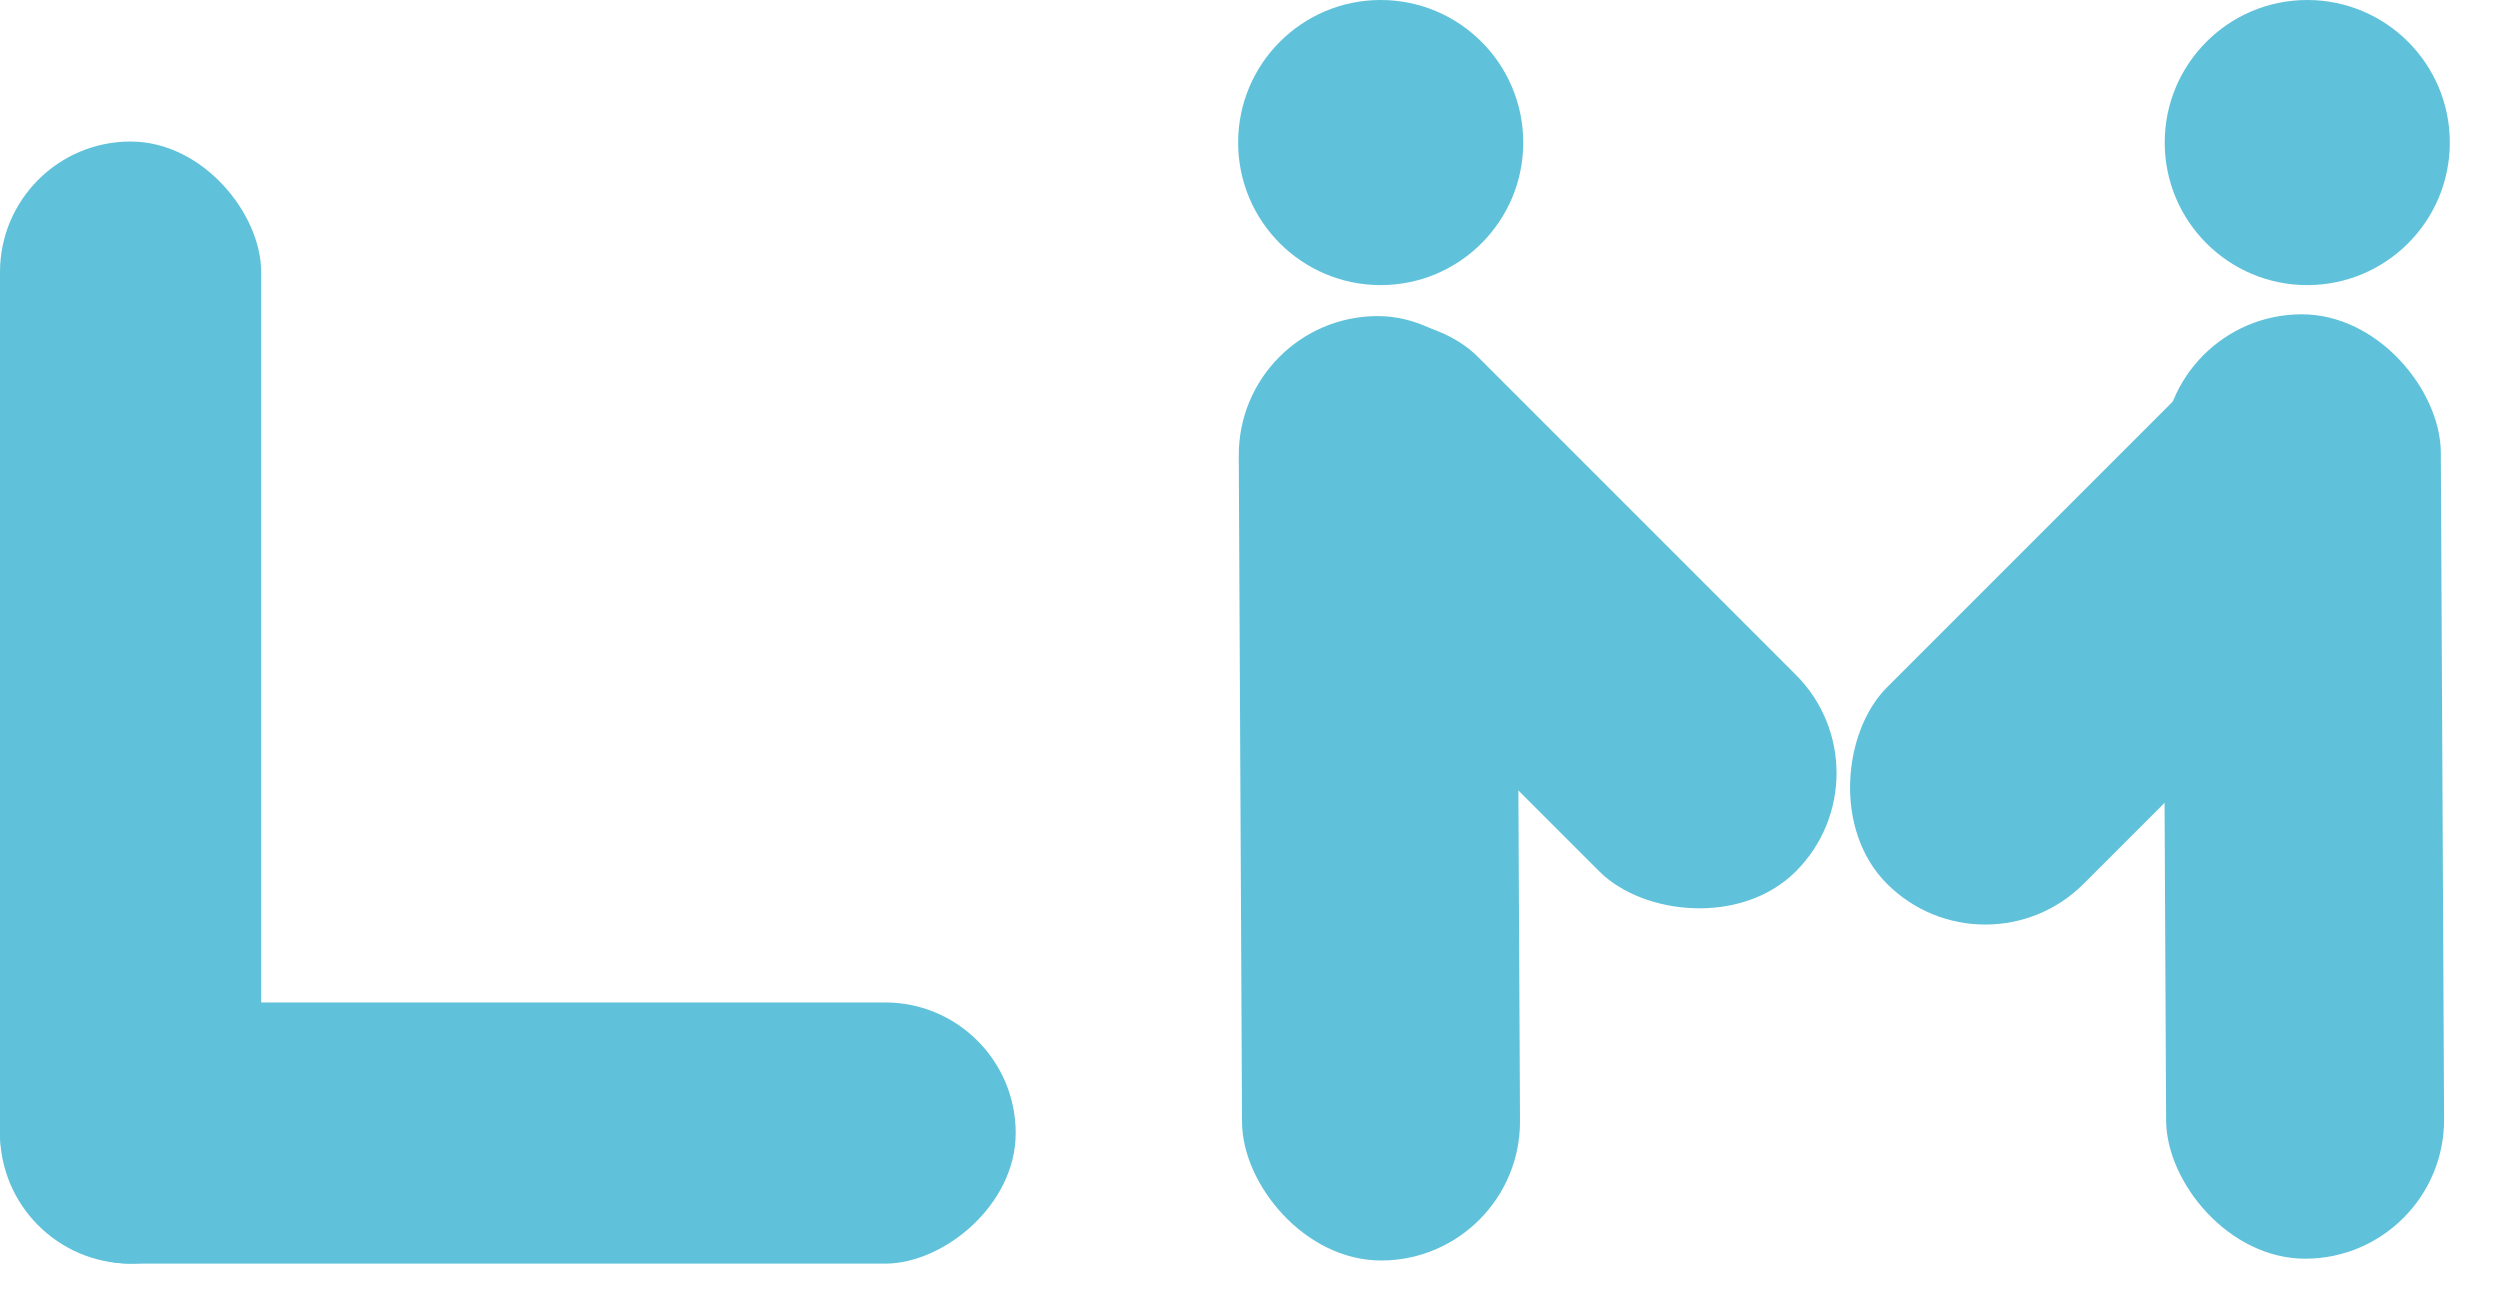
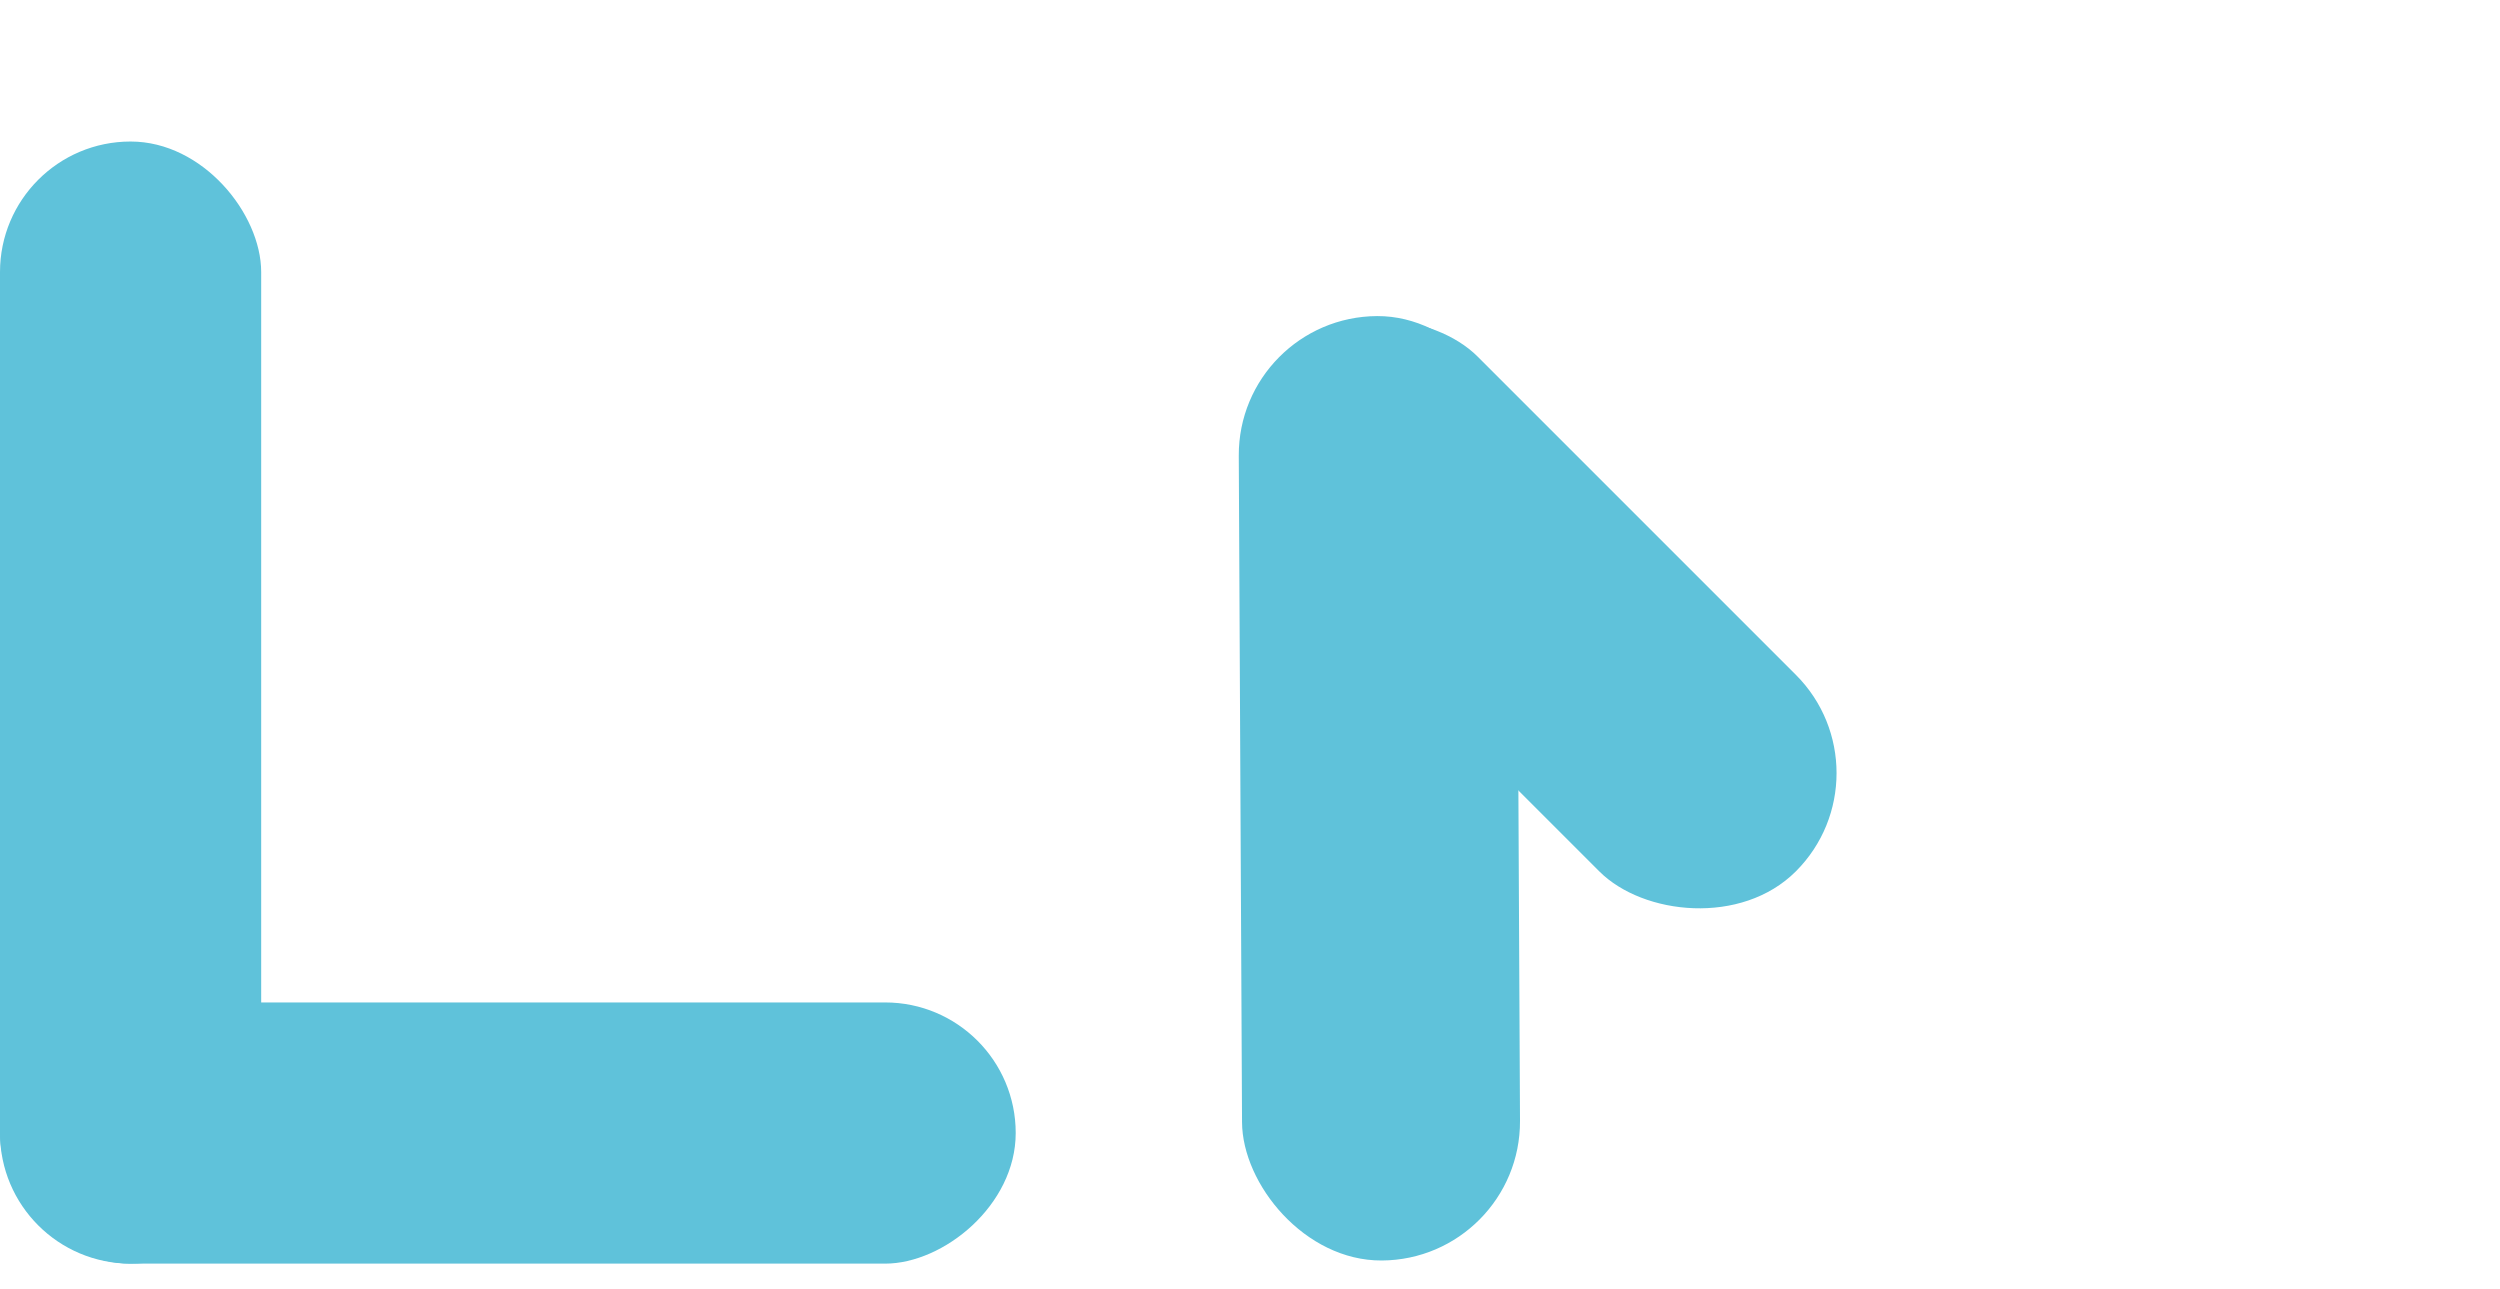
<svg xmlns="http://www.w3.org/2000/svg" width="95" height="49" viewBox="0 0 95 49" fill="none">
  <rect y="5.378" width="9.925" height="42.64" rx="4.962" fill="#5FC2DA" />
  <rect y="48.018" width="9.925" height="38.597" rx="4.962" transform="rotate(-90 0 48.018)" fill="#5FC2DA" />
  <rect x="57.786" y="47.873" width="10.563" height="35.888" rx="5.282" transform="rotate(179.72 57.786 47.873)" fill="#5FC2DA" />
  <rect x="44.949" y="17.288" width="10.563" height="27.66" rx="5.282" transform="rotate(-45 44.949 17.288)" fill="#5FC2DA" />
-   <rect x="75.441" y="37.321" width="10.563" height="27.66" rx="5.282" transform="rotate(-135 75.441 37.321)" fill="#5FC2DA" />
-   <rect x="92.901" y="47.805" width="10.563" height="35.888" rx="5.282" transform="rotate(179.72 92.901 47.805)" fill="#5FC2DA" />
-   <circle cx="52.466" cy="5.417" r="5.417" fill="#5FC2DA" />
-   <circle cx="87.676" cy="5.417" r="5.417" fill="#5FC2DA" />
</svg>